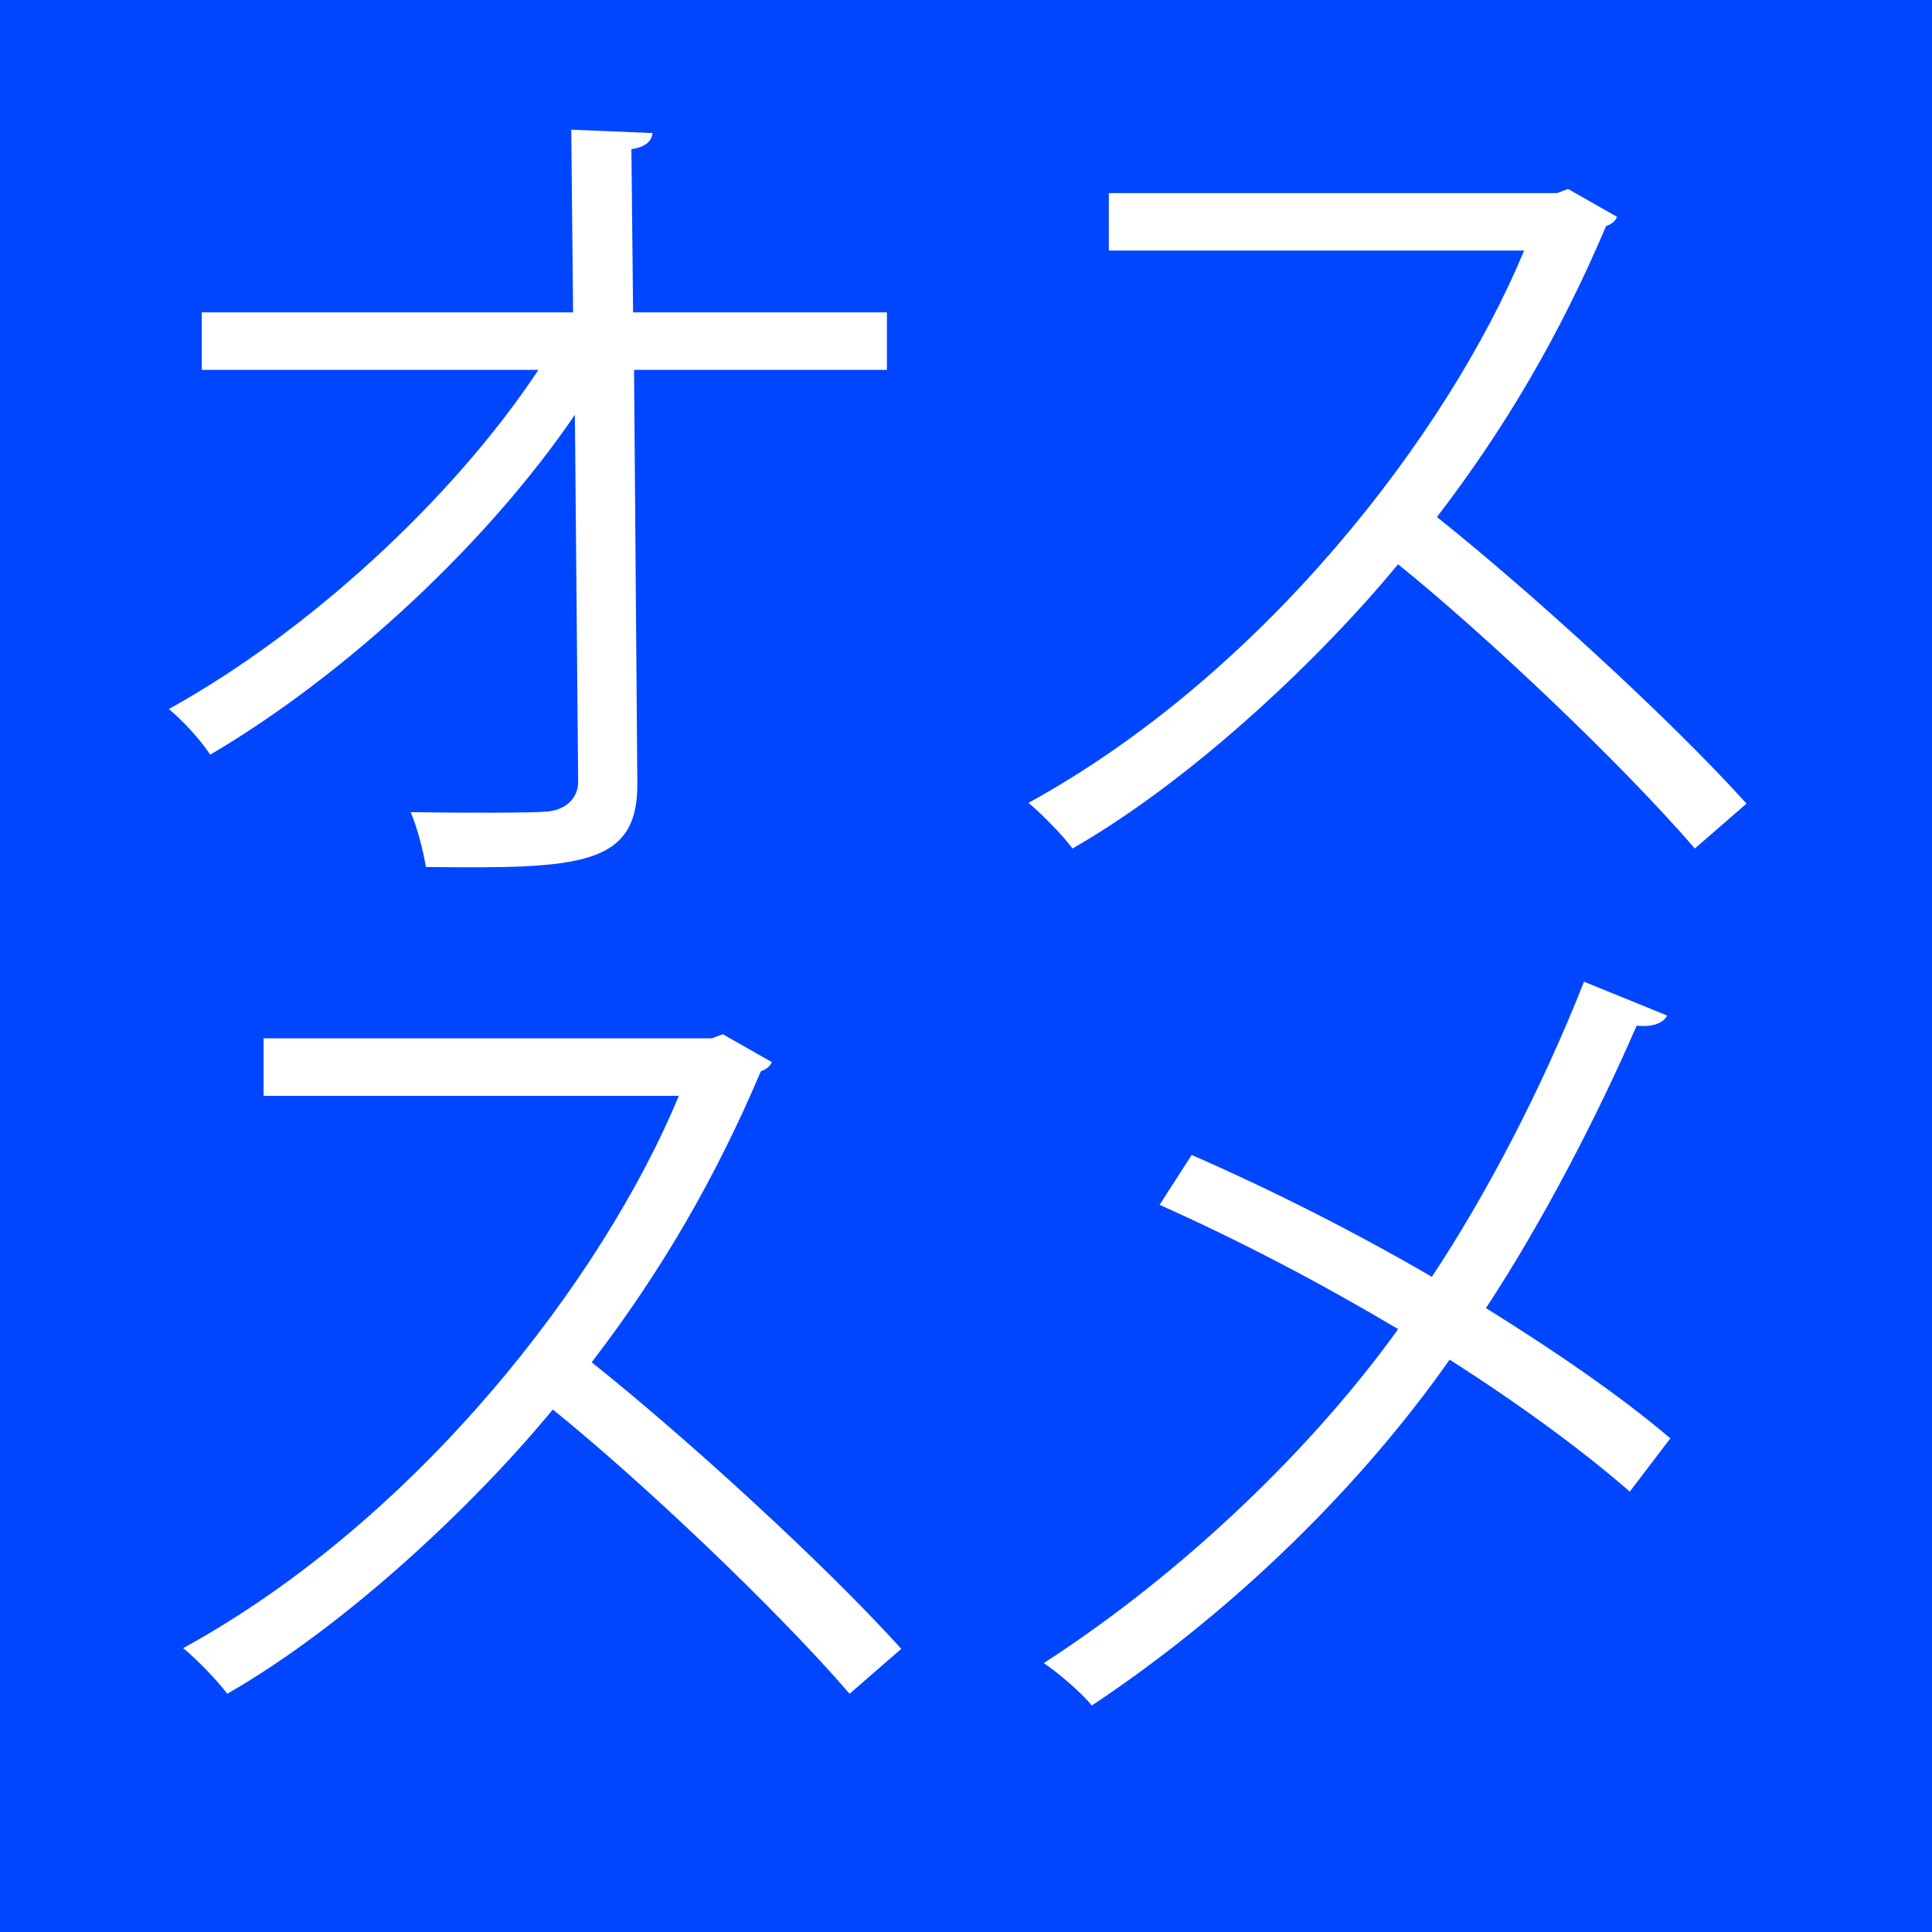
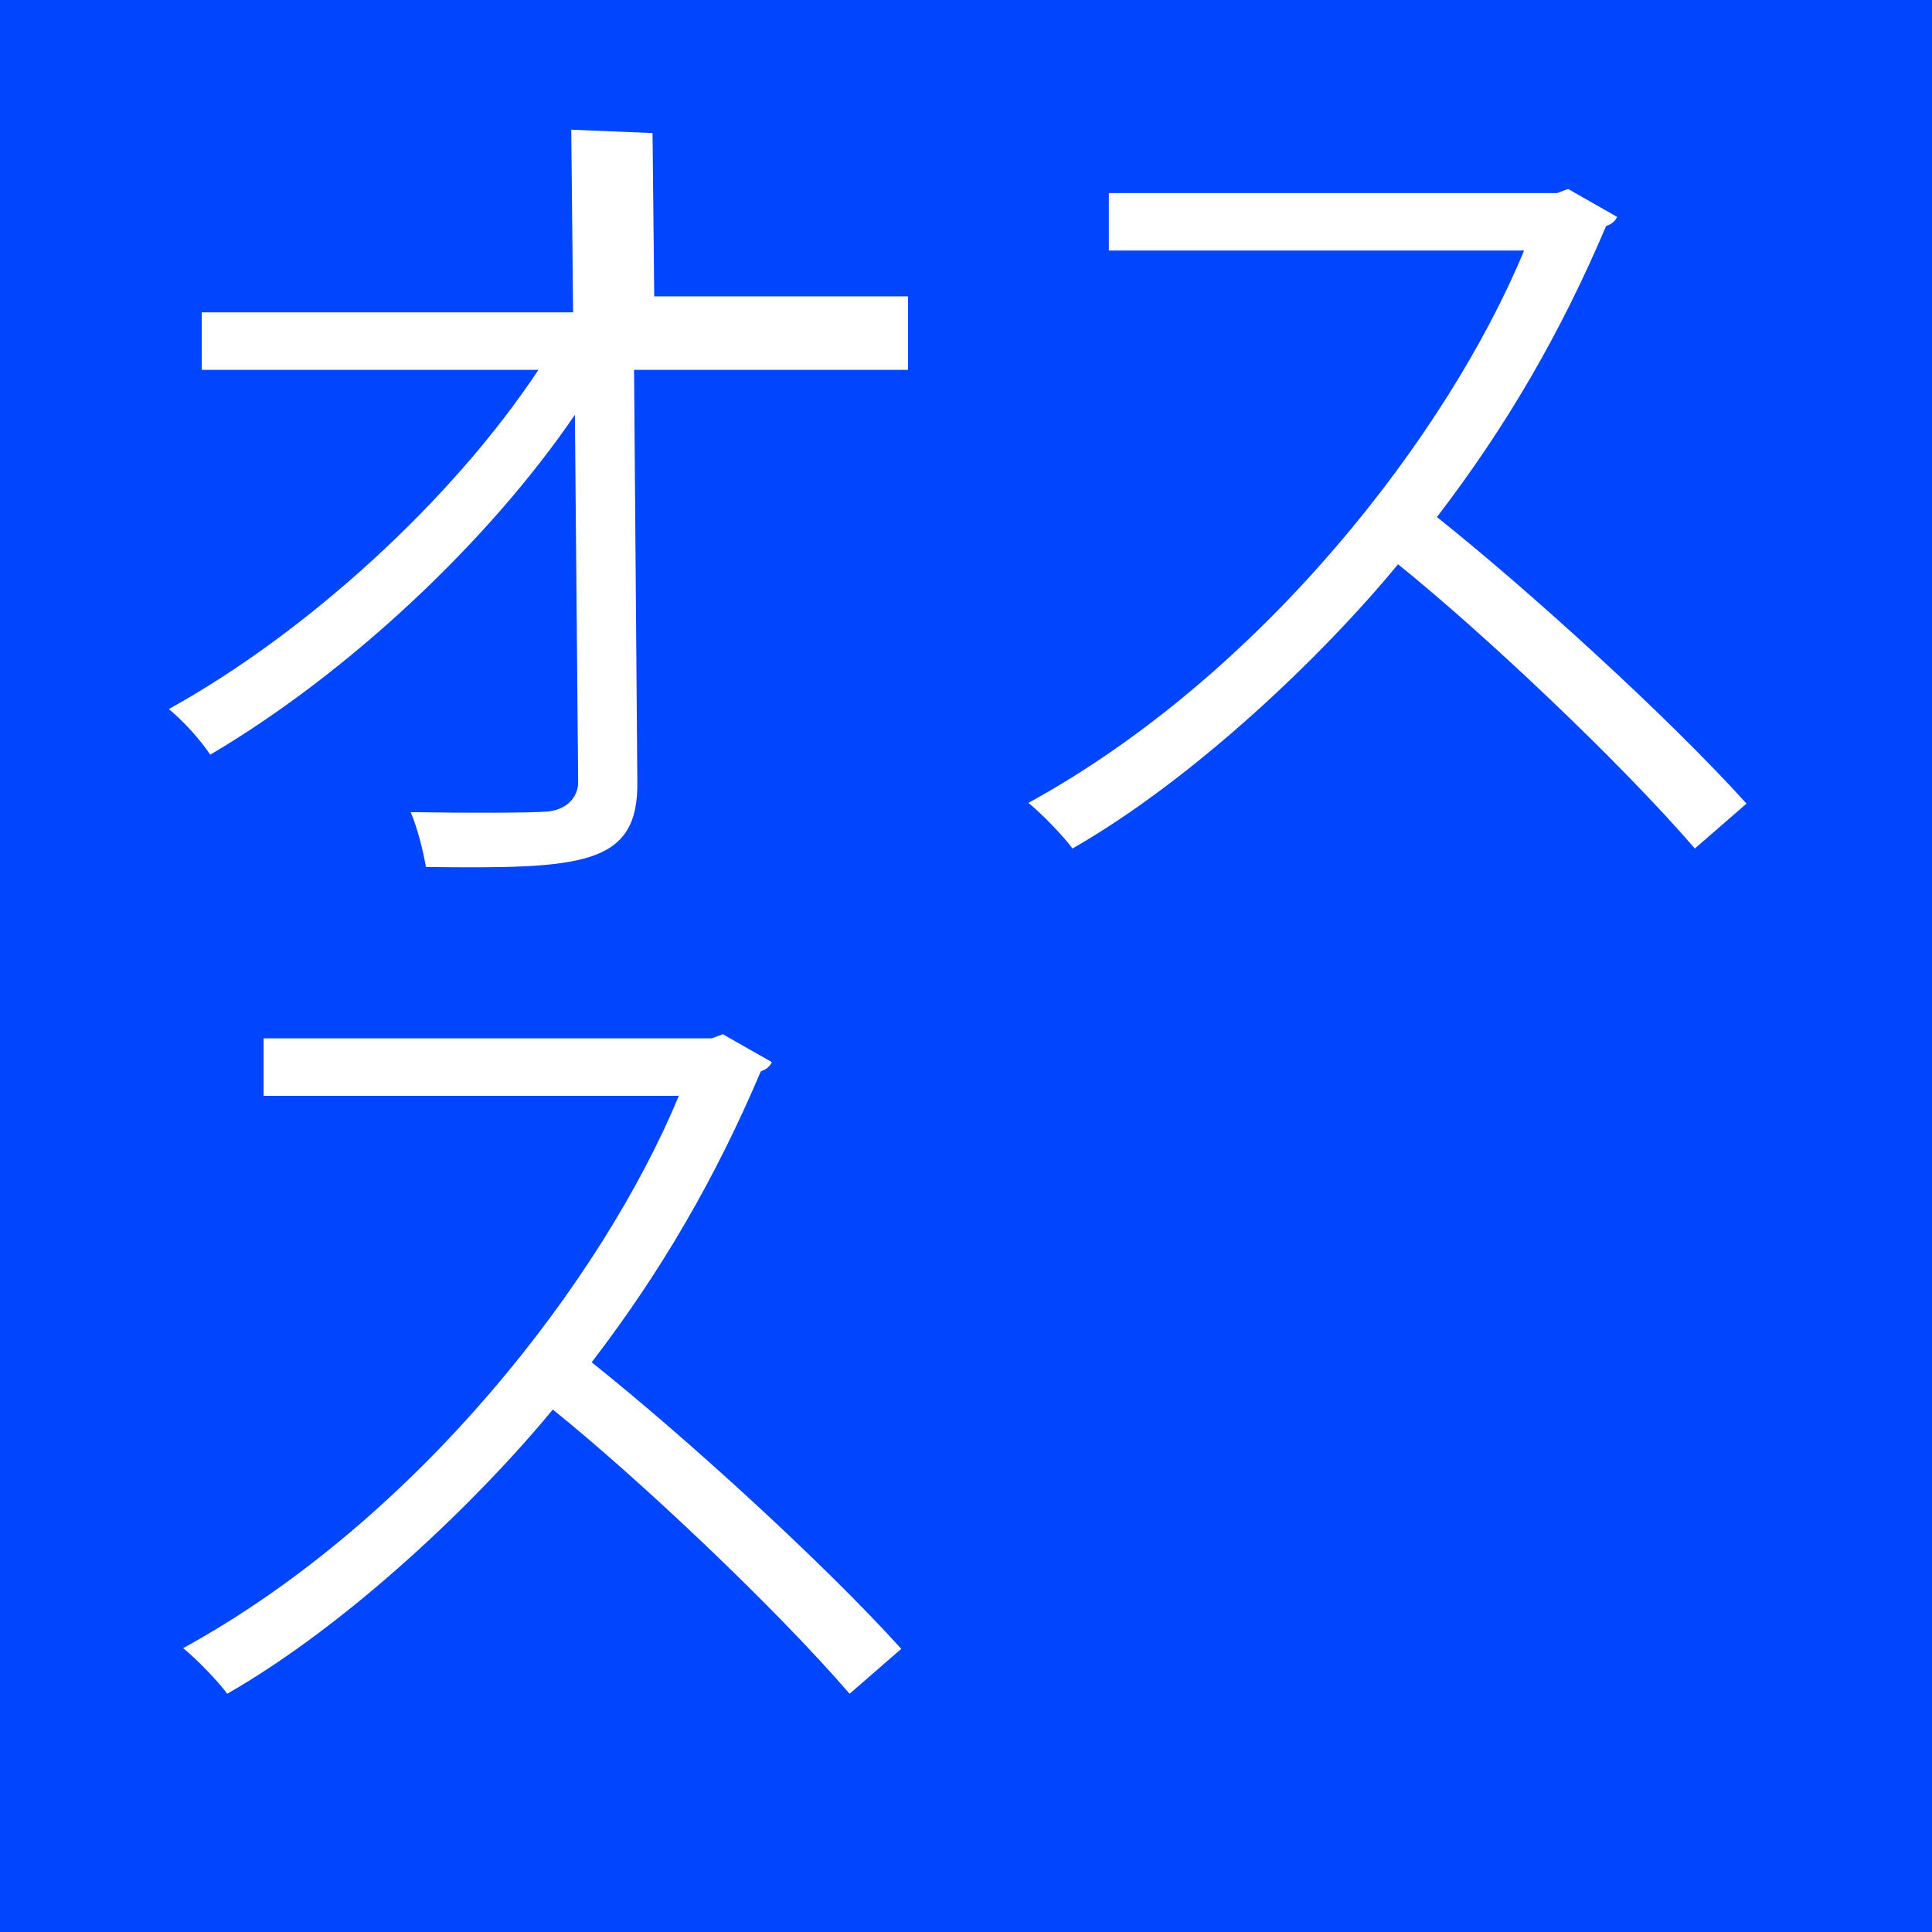
<svg xmlns="http://www.w3.org/2000/svg" version="1.1" id="レイヤー_1" x="0px" y="0px" width="16px" height="16px" viewBox="0 0 16 16" enable-background="new 0 0 16 16" xml:space="preserve">
  <rect fill="#0046FF" width="16" height="16" />
  <g>
-     <path fill="#FFFFFF" d="M7.345,3.063H5.251l0.027,3.403c0.014,0.708-0.463,0.729-1.751,0.714C3.507,7.056,3.458,6.858,3.401,6.726   C3.864,6.733,4.417,6.733,4.543,6.72c0.168-0.021,0.252-0.134,0.245-0.26L4.761,3.435C4.046,4.485,2.883,5.577,1.741,6.25   C1.657,6.124,1.524,5.977,1.398,5.872c1.142-0.631,2.347-1.73,3.061-2.809H1.671V2.587h3.075L4.731,1.074l0.673,0.028   C5.397,1.179,5.327,1.222,5.229,1.235l0.014,1.352h2.102V3.063z" />
+     <path fill="#FFFFFF" d="M7.345,3.063H5.251l0.027,3.403c0.014,0.708-0.463,0.729-1.751,0.714C3.507,7.056,3.458,6.858,3.401,6.726   C3.864,6.733,4.417,6.733,4.543,6.72c0.168-0.021,0.252-0.134,0.245-0.26L4.761,3.435C4.046,4.485,2.883,5.577,1.741,6.25   C1.657,6.124,1.524,5.977,1.398,5.872c1.142-0.631,2.347-1.73,3.061-2.809H1.671V2.587h3.075L4.731,1.074l0.673,0.028   l0.014,1.352h2.102V3.063z" />
    <path fill="#FFFFFF" d="M13.392,1.796c-0.014,0.035-0.049,0.063-0.091,0.076c-0.378,0.89-0.826,1.66-1.401,2.41   c0.764,0.609,1.912,1.652,2.564,2.373l-0.428,0.372c-0.616-0.714-1.744-1.779-2.458-2.354c-0.616,0.749-1.681,1.772-2.696,2.354   c-0.077-0.104-0.246-0.28-0.365-0.378c1.941-1.064,3.475-3.055,4.105-4.574H9.183V1.599h3.712l0.091-0.034L13.392,1.796z" />
  </g>
  <g>
    <path fill="#FFFFFF" d="M6.392,8.796C6.378,8.831,6.343,8.858,6.301,8.872c-0.378,0.89-0.826,1.66-1.401,2.41   c0.764,0.609,1.912,1.652,2.564,2.373l-0.428,0.372c-0.616-0.714-1.744-1.779-2.458-2.354c-0.616,0.749-1.681,1.772-2.696,2.354   c-0.077-0.104-0.246-0.28-0.365-0.378c1.941-1.064,3.475-3.055,4.105-4.574H2.183V8.599h3.712l0.091-0.034L6.392,8.796z" />
-     <path fill="#FFFFFF" d="M9.869,9.565c0.658,0.287,1.352,0.638,1.989,1.009c0.447-0.673,0.91-1.555,1.26-2.444l0.688,0.28   c-0.028,0.063-0.127,0.099-0.252,0.084c-0.322,0.743-0.778,1.625-1.248,2.339c0.54,0.336,1.1,0.715,1.527,1.079l-0.336,0.441   c-0.385-0.337-0.91-0.722-1.492-1.093c-0.721,1.029-1.771,2.073-2.963,2.864c-0.084-0.104-0.279-0.272-0.398-0.351   c1.17-0.756,2.241-1.799,2.935-2.766c-0.638-0.379-1.317-0.736-1.976-1.029L9.869,9.565z" />
  </g>
</svg>